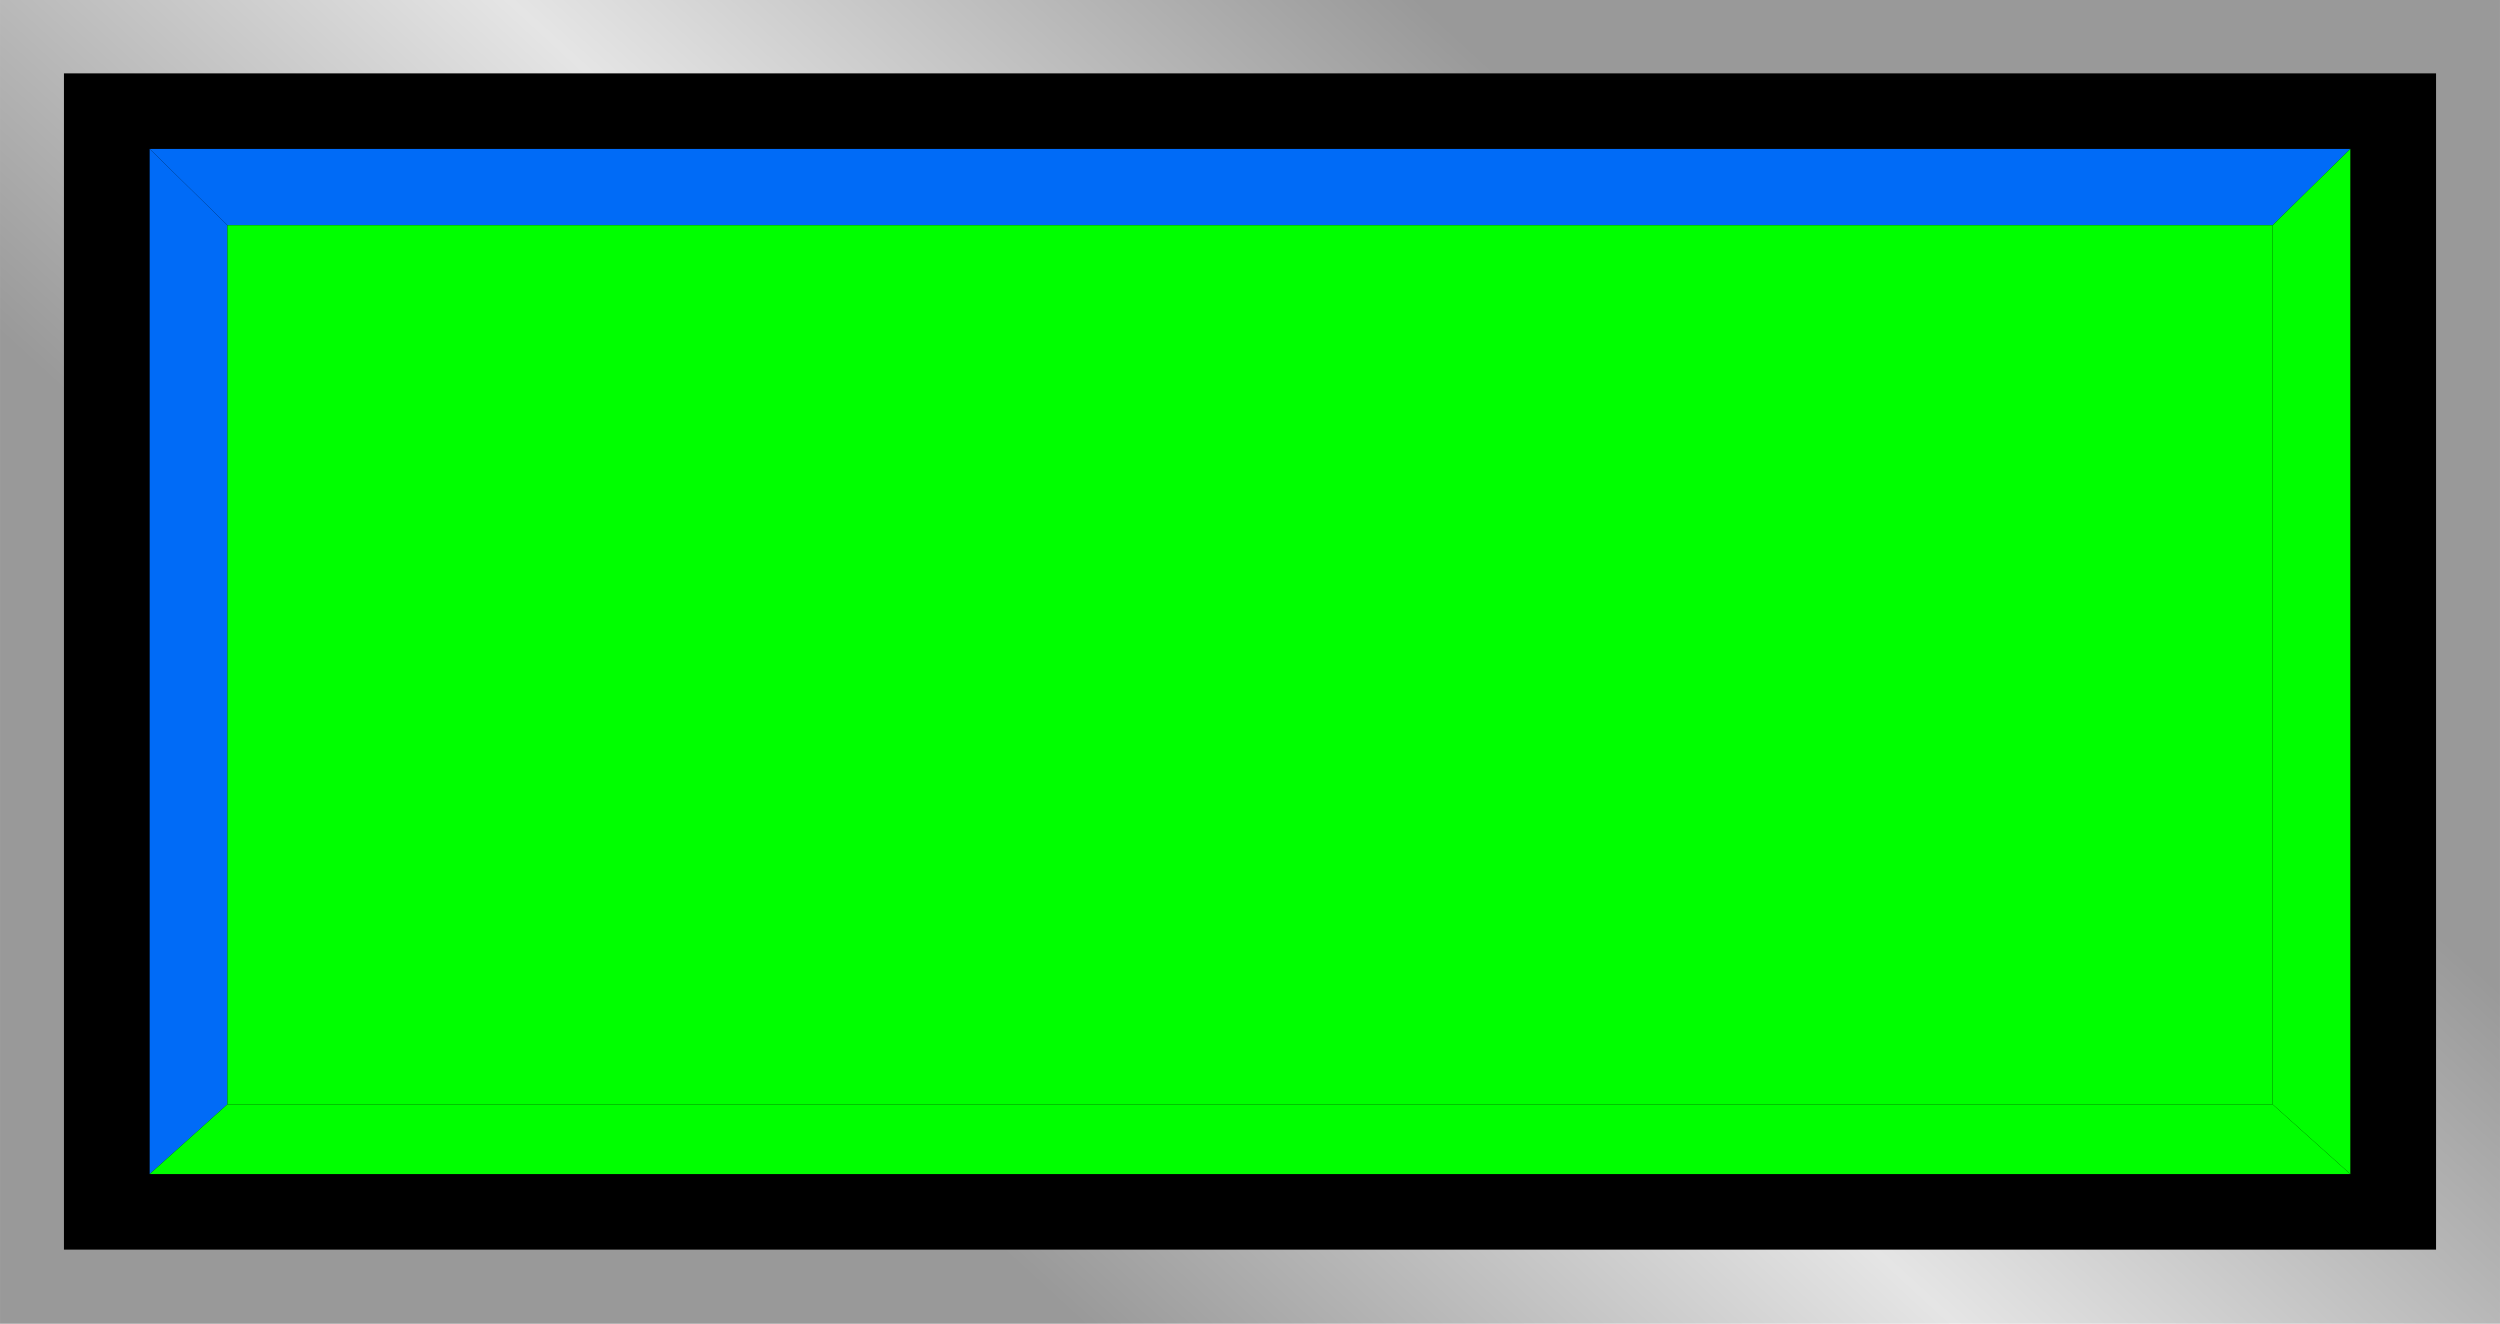
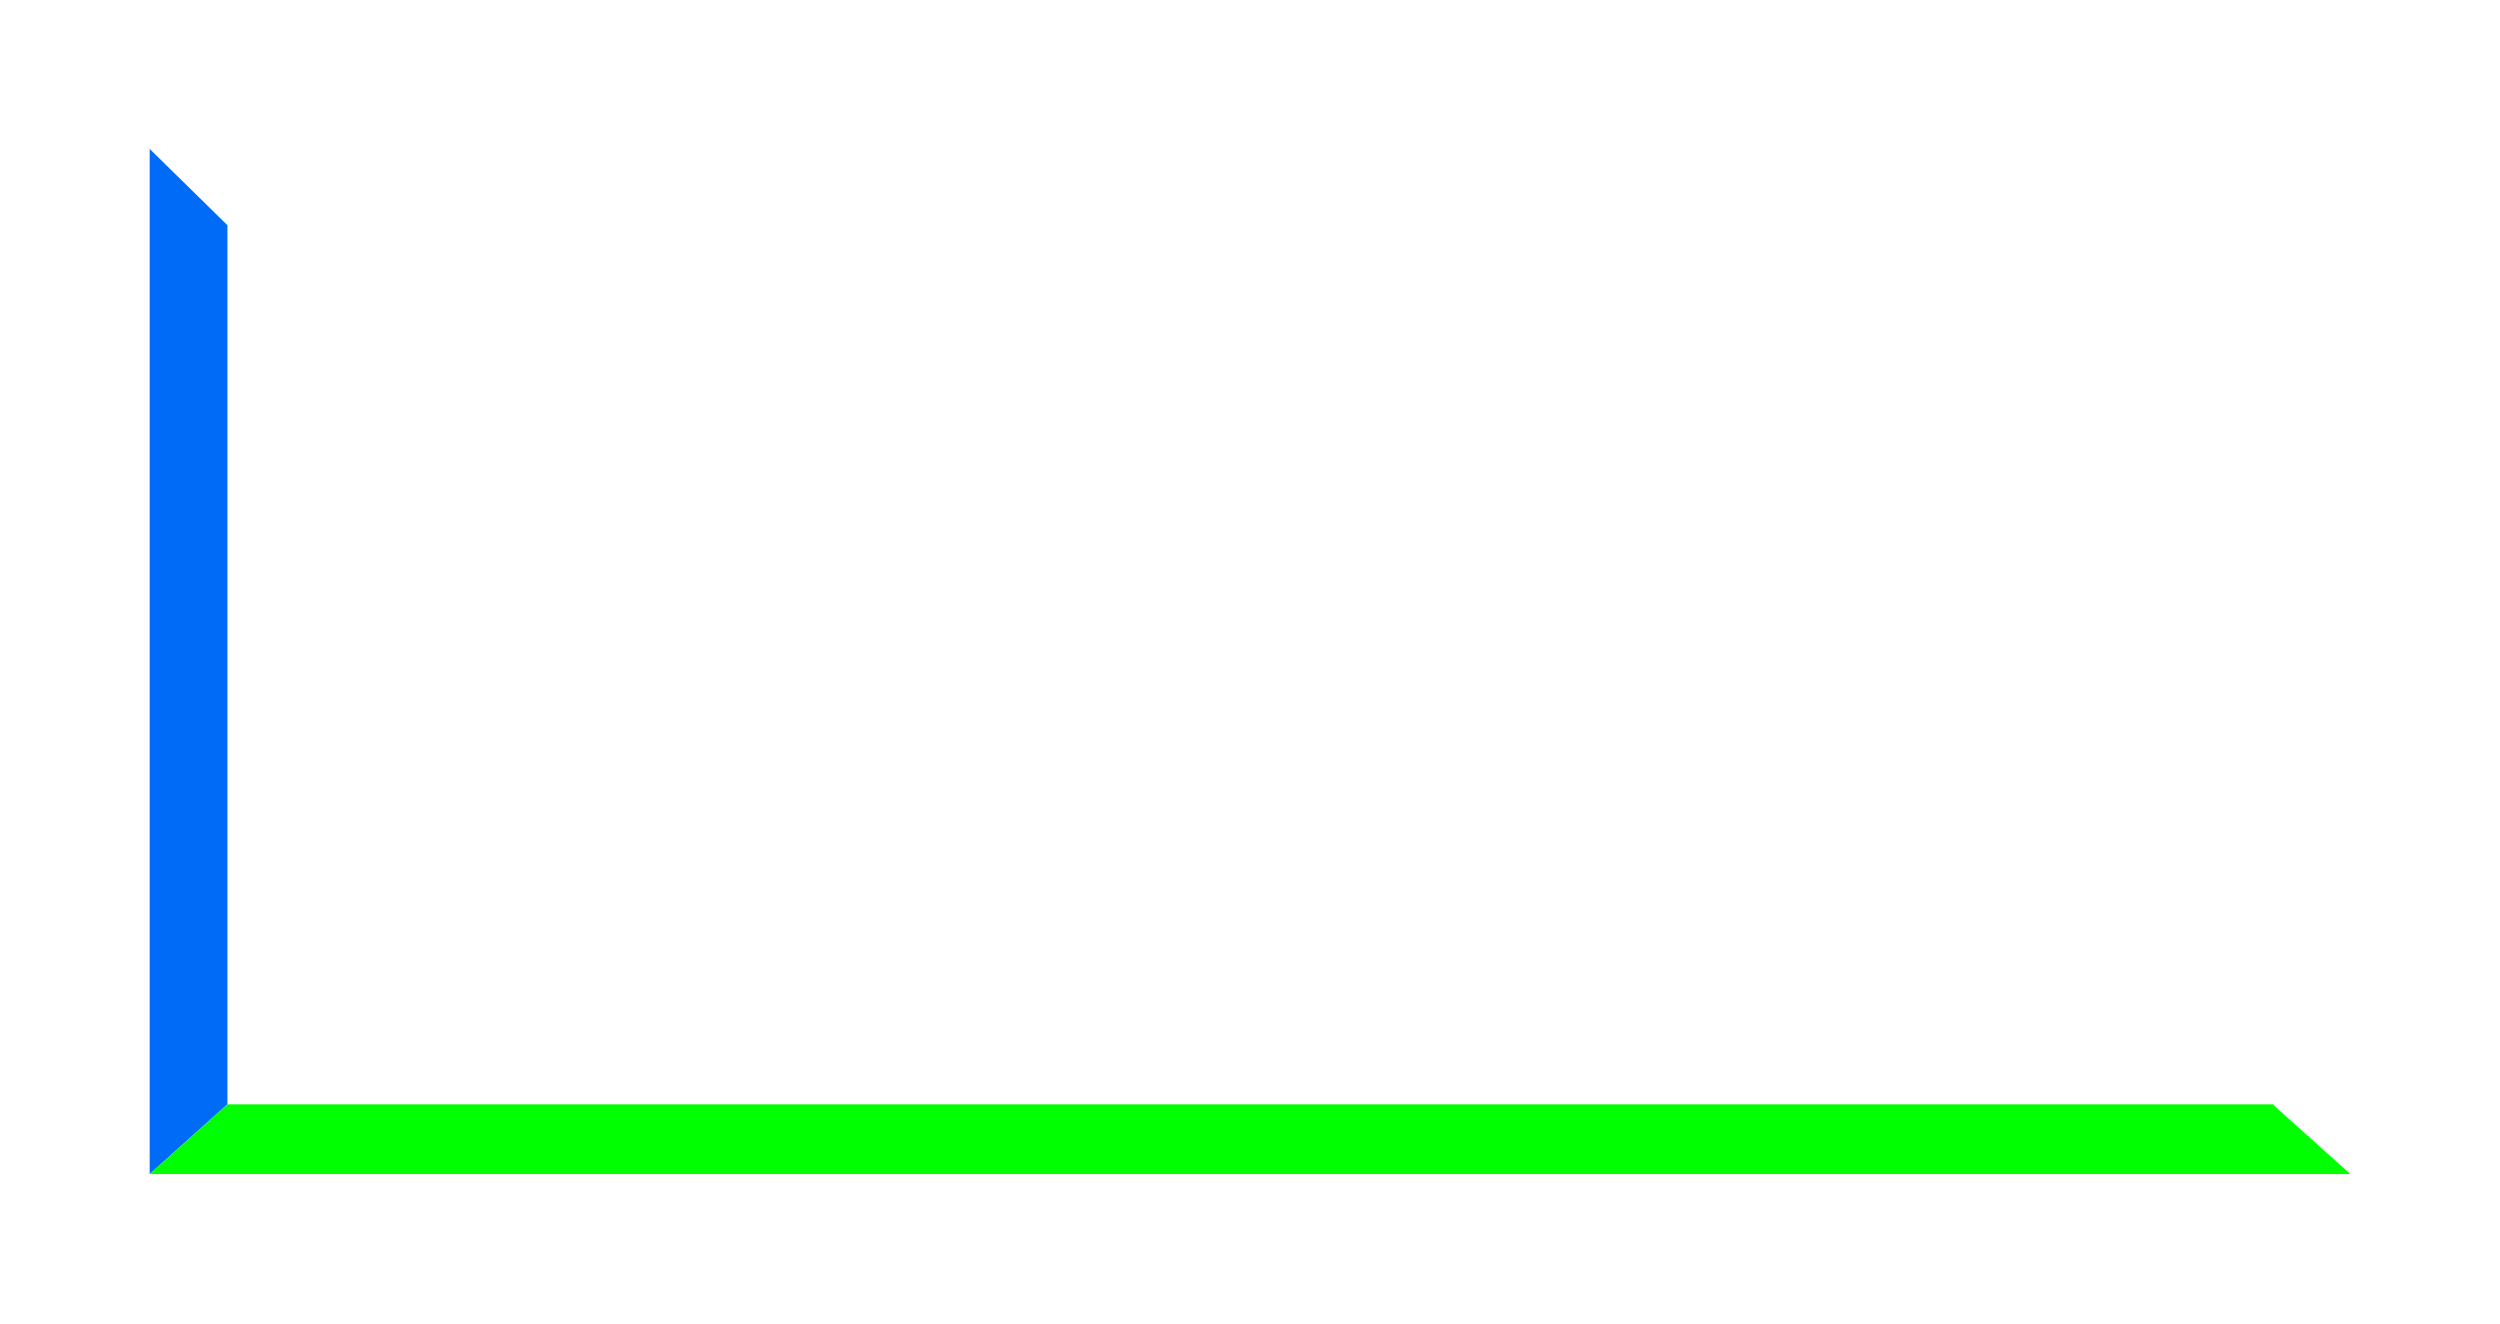
<svg xmlns="http://www.w3.org/2000/svg" xmlns:ns1="http://www.inkscape.org/namespaces/inkscape" xmlns:ns2="http://sodipodi.sourceforge.net/DTD/sodipodi-0.dtd" xmlns:xlink="http://www.w3.org/1999/xlink" xml:space="preserve" width="28.229mm" height="14.947mm" style="shape-rendering:geometricPrecision; text-rendering:geometricPrecision; image-rendering:optimizeQuality; fill-rule:evenodd; clip-rule:evenodd" viewBox="0 0 3.441 1.822" id="svg2" version="1.1" ns1:version="0.48.3.1 r9886" ns2:docname="72.svg">
  <ns2:namedview pagecolor="#ffffff" bordercolor="#666666" borderopacity="1" objecttolerance="10" gridtolerance="10" guidetolerance="10" ns1:pageopacity="0" ns1:pageshadow="2" ns1:window-width="1440" ns1:window-height="844" id="namedview31" showgrid="false" ns1:zoom="8.6778853" ns1:cx="51.354203" ns1:cy="21.545392" ns1:window-x="-4" ns1:window-y="-4" ns1:window-maximized="1" ns1:current-layer="svg2" />
  <defs id="defs4">
    <style type="text/css" id="style6">
   
    .fil1 {fill:black}
    .fil4 {fill:blue}
    .fil2 {fill:#006BF7}
    .fil3 {fill:#0606B0}
    .fil0 {fill:url(#id0)}
   
  </style>
    <linearGradient id="id0" gradientUnits="userSpaceOnUse" x1="1.162" y1="1.521" x2="2.279" y2="0.301">
      <stop offset="0" style="stop-color:#999999" id="stop9" />
      <stop offset="0.49" style="stop-color:#E5E5E5" id="stop11" />
      <stop offset="1" style="stop-color:#999999" id="stop13" />
    </linearGradient>
    <linearGradient ns1:collect="always" xlink:href="#id0" id="linearGradient3017" gradientUnits="userSpaceOnUse" x1="1.162" y1="1.521" x2="2.279" y2="0.301" />
  </defs>
-   <rect y="0" x="0" style="fill:url(#linearGradient3017)" id="rect17" height="1.822" width="3.441" class="fil0" />
-   <rect style="fill:#000000" id="rect19" height="1.619" width="3.265" y="0.101" x="0.088" class="fil1" />
  <g id="hlight" ns1:label="#g3019">
-     <polygon class="fil2" points="3.235,0.205 0.206,0.205 0.313,0.31 3.128,0.31 " id="polygon21" style="fill:#006bf7" />
    <polygon class="fil2" points="0.206,0.205 0.206,1.616 0.313,1.52 0.313,0.31 " id="polygon23" style="fill:#006bf7" />
  </g>
  <g id="dark" ns1:label="#g3026">
    <polygon class="fil3" points="3.235,1.616 0.206,1.616 0.313,1.52 3.128,1.52 " id="polygon25" style="fill: rgb(0, 255, 0);" />
-     <polygon class="fil3" points="3.235,0.205 3.235,1.616 3.128,1.52 3.128,0.31 " id="polygon27" style="fill: rgb(0, 255, 0);" />
  </g>
  <g id="light" ns1:label="#g3023">
-     <rect class="fil4" x="0.313" y="0.31" width="2.815" height="1.21" id="rect29" style="fill: rgb(0, 255, 0);" />
-   </g>
+     </g>
</svg>